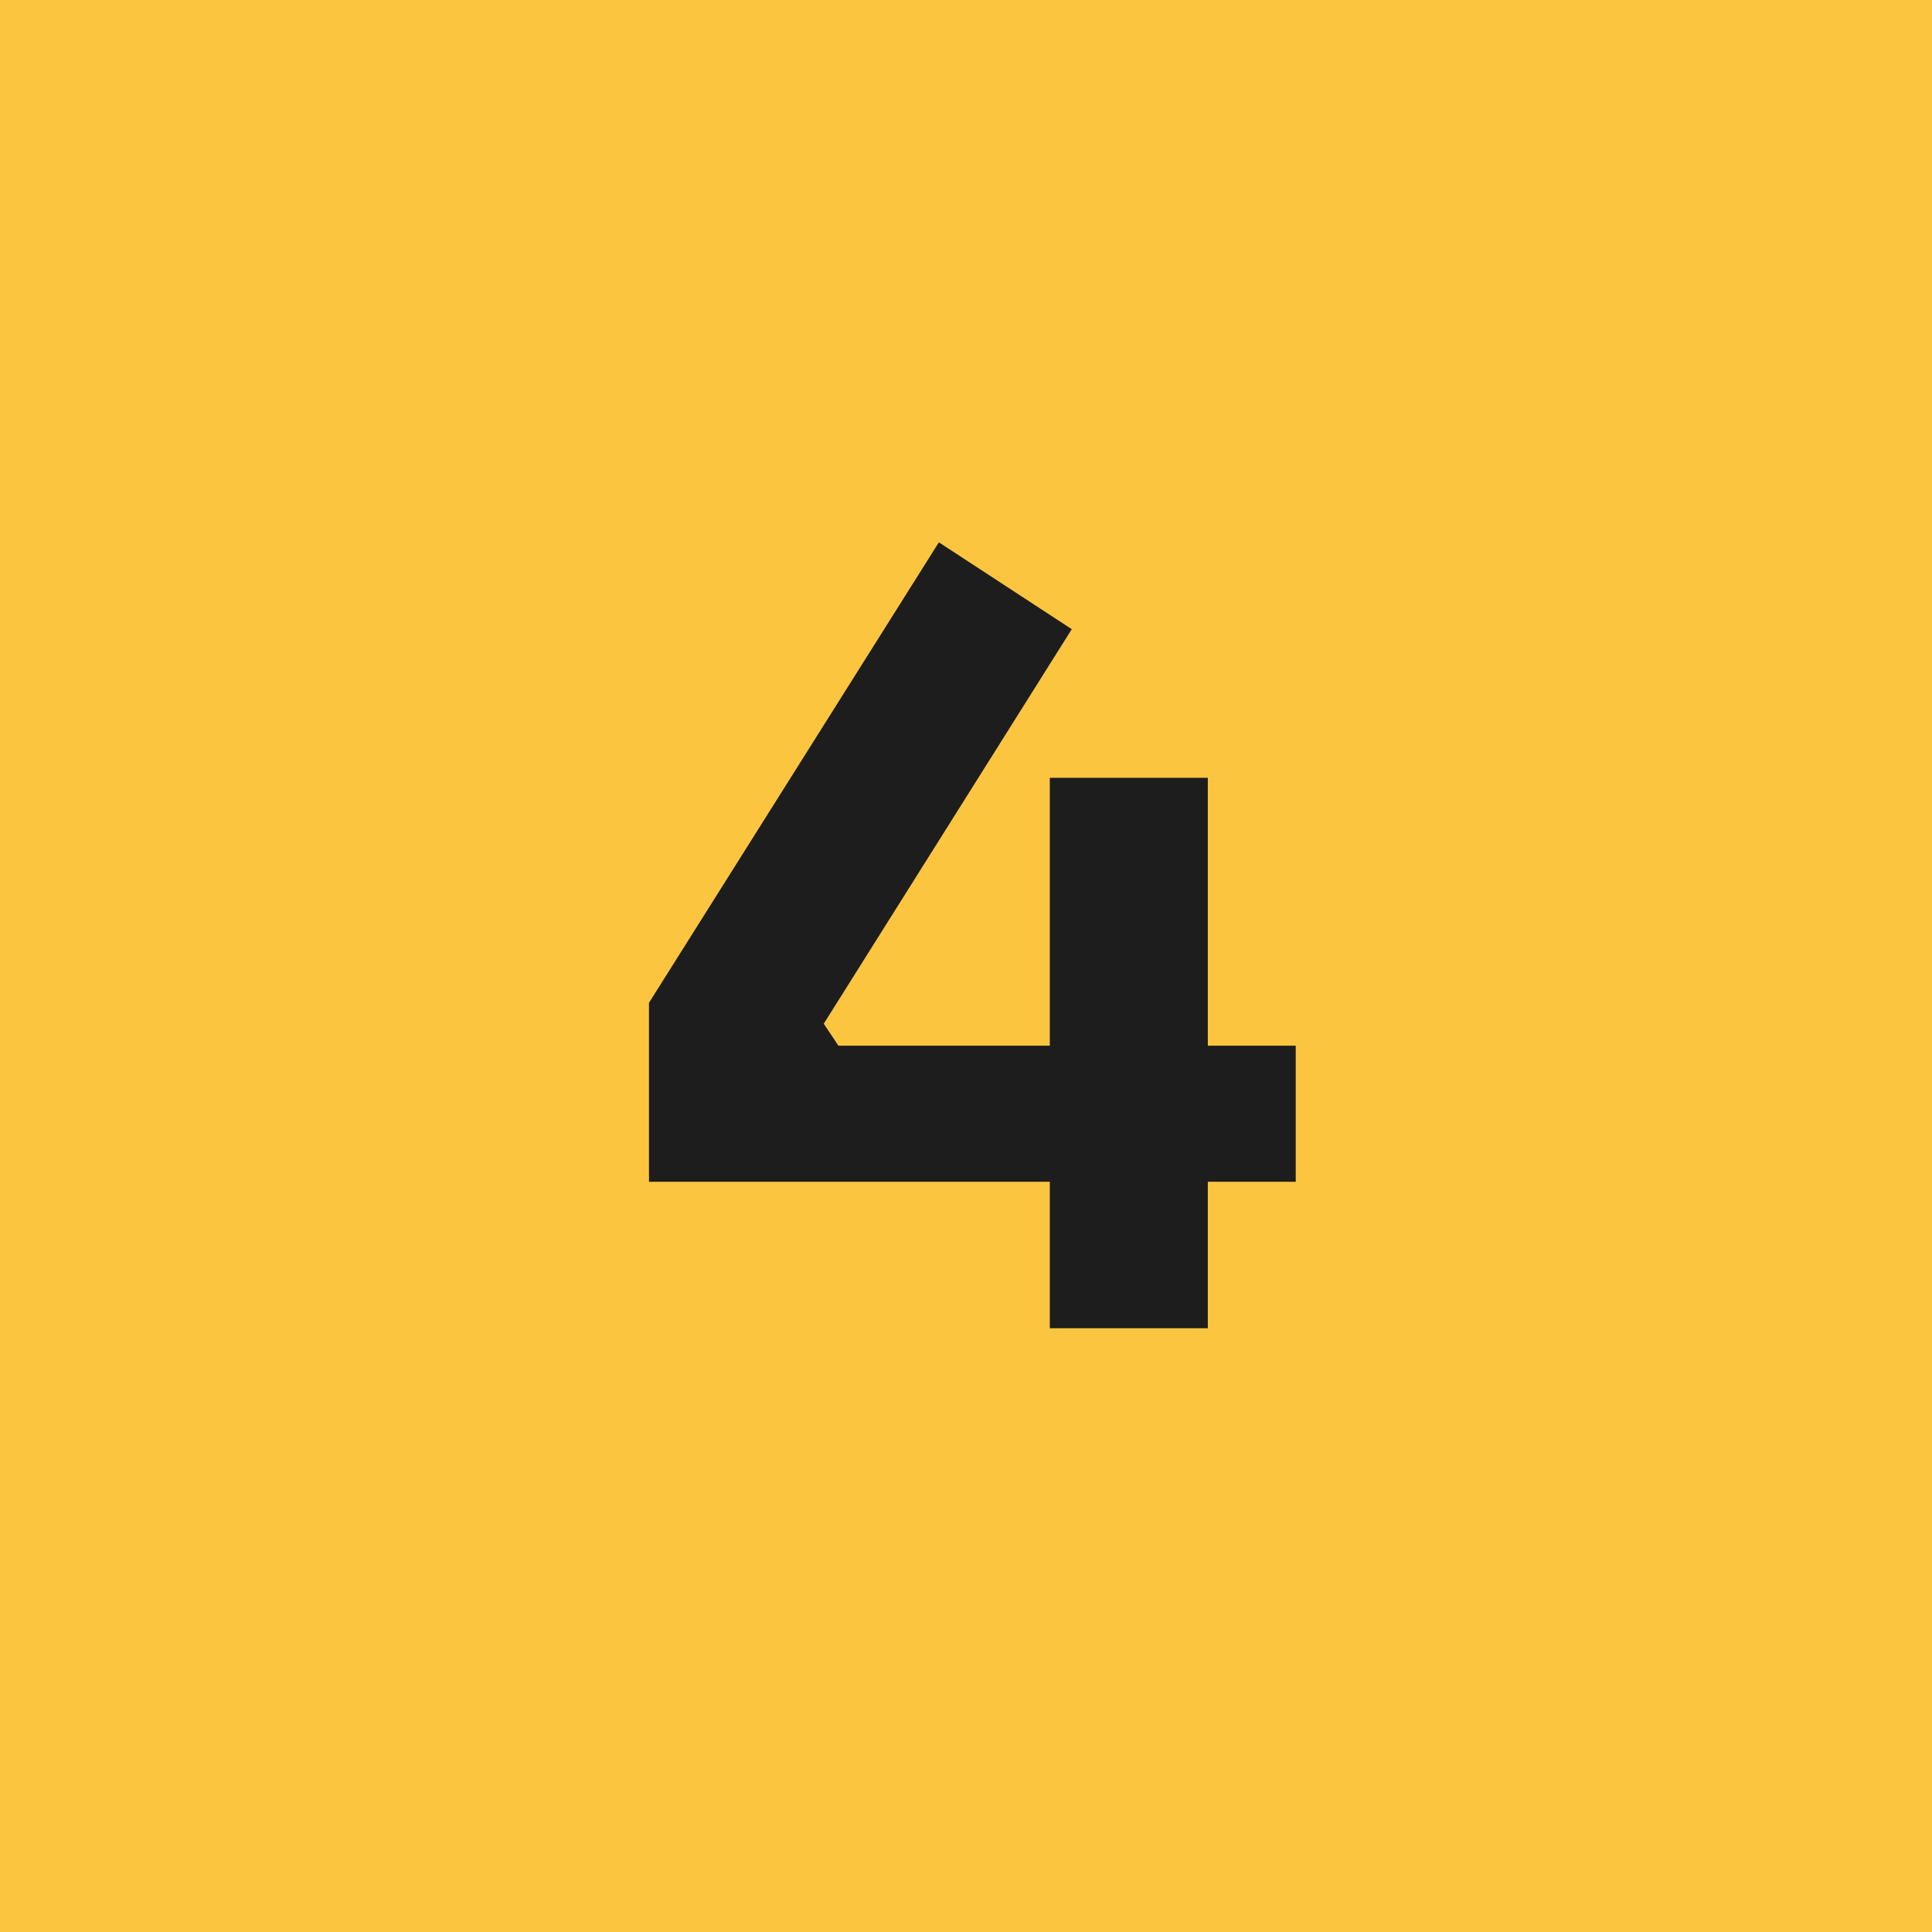
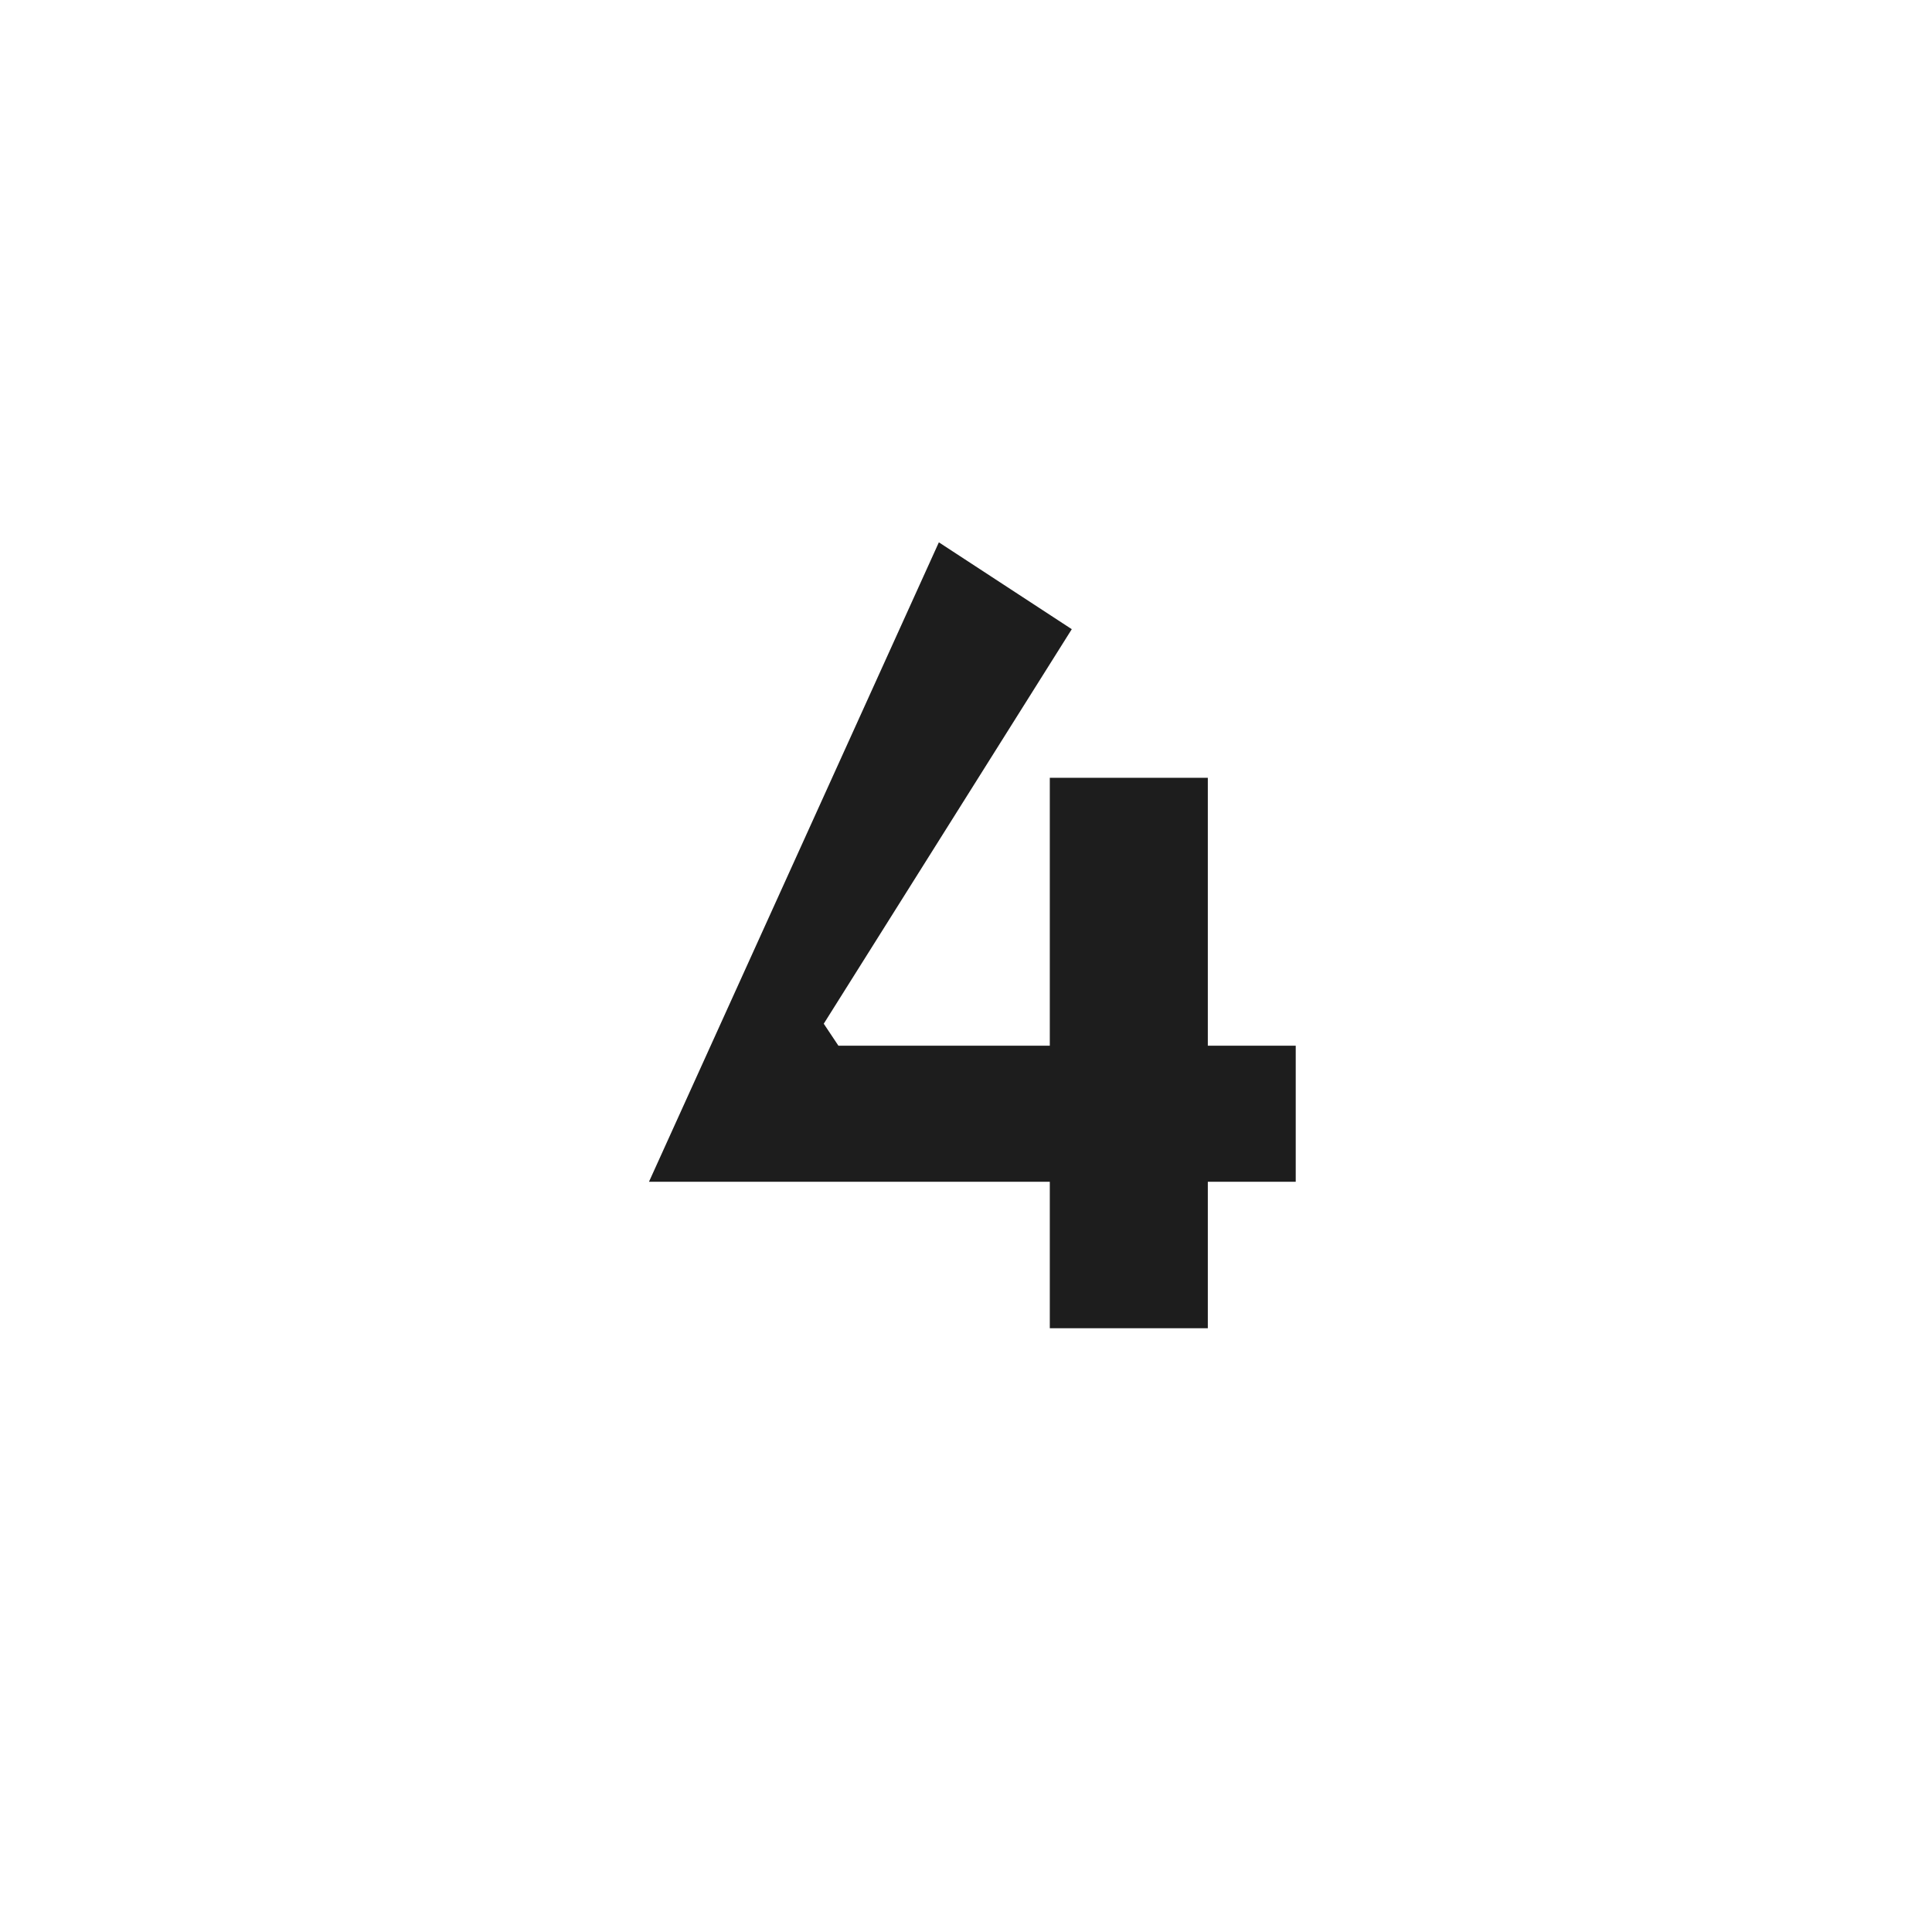
<svg xmlns="http://www.w3.org/2000/svg" width="48" height="48" viewBox="0 0 48 48" fill="none">
-   <rect width="48" height="48" fill="#FCC540" />
-   <path d="M16.124 29.36V24.914L23.326 13.474L26.628 15.632L20.466 25.434L20.83 25.98H32.192V29.36H16.124ZM26.082 33V19.324H30.008V33H26.082Z" fill="#1D1D1D" />
+   <path d="M16.124 29.36L23.326 13.474L26.628 15.632L20.466 25.434L20.83 25.98H32.192V29.36H16.124ZM26.082 33V19.324H30.008V33H26.082Z" fill="#1D1D1D" />
</svg>